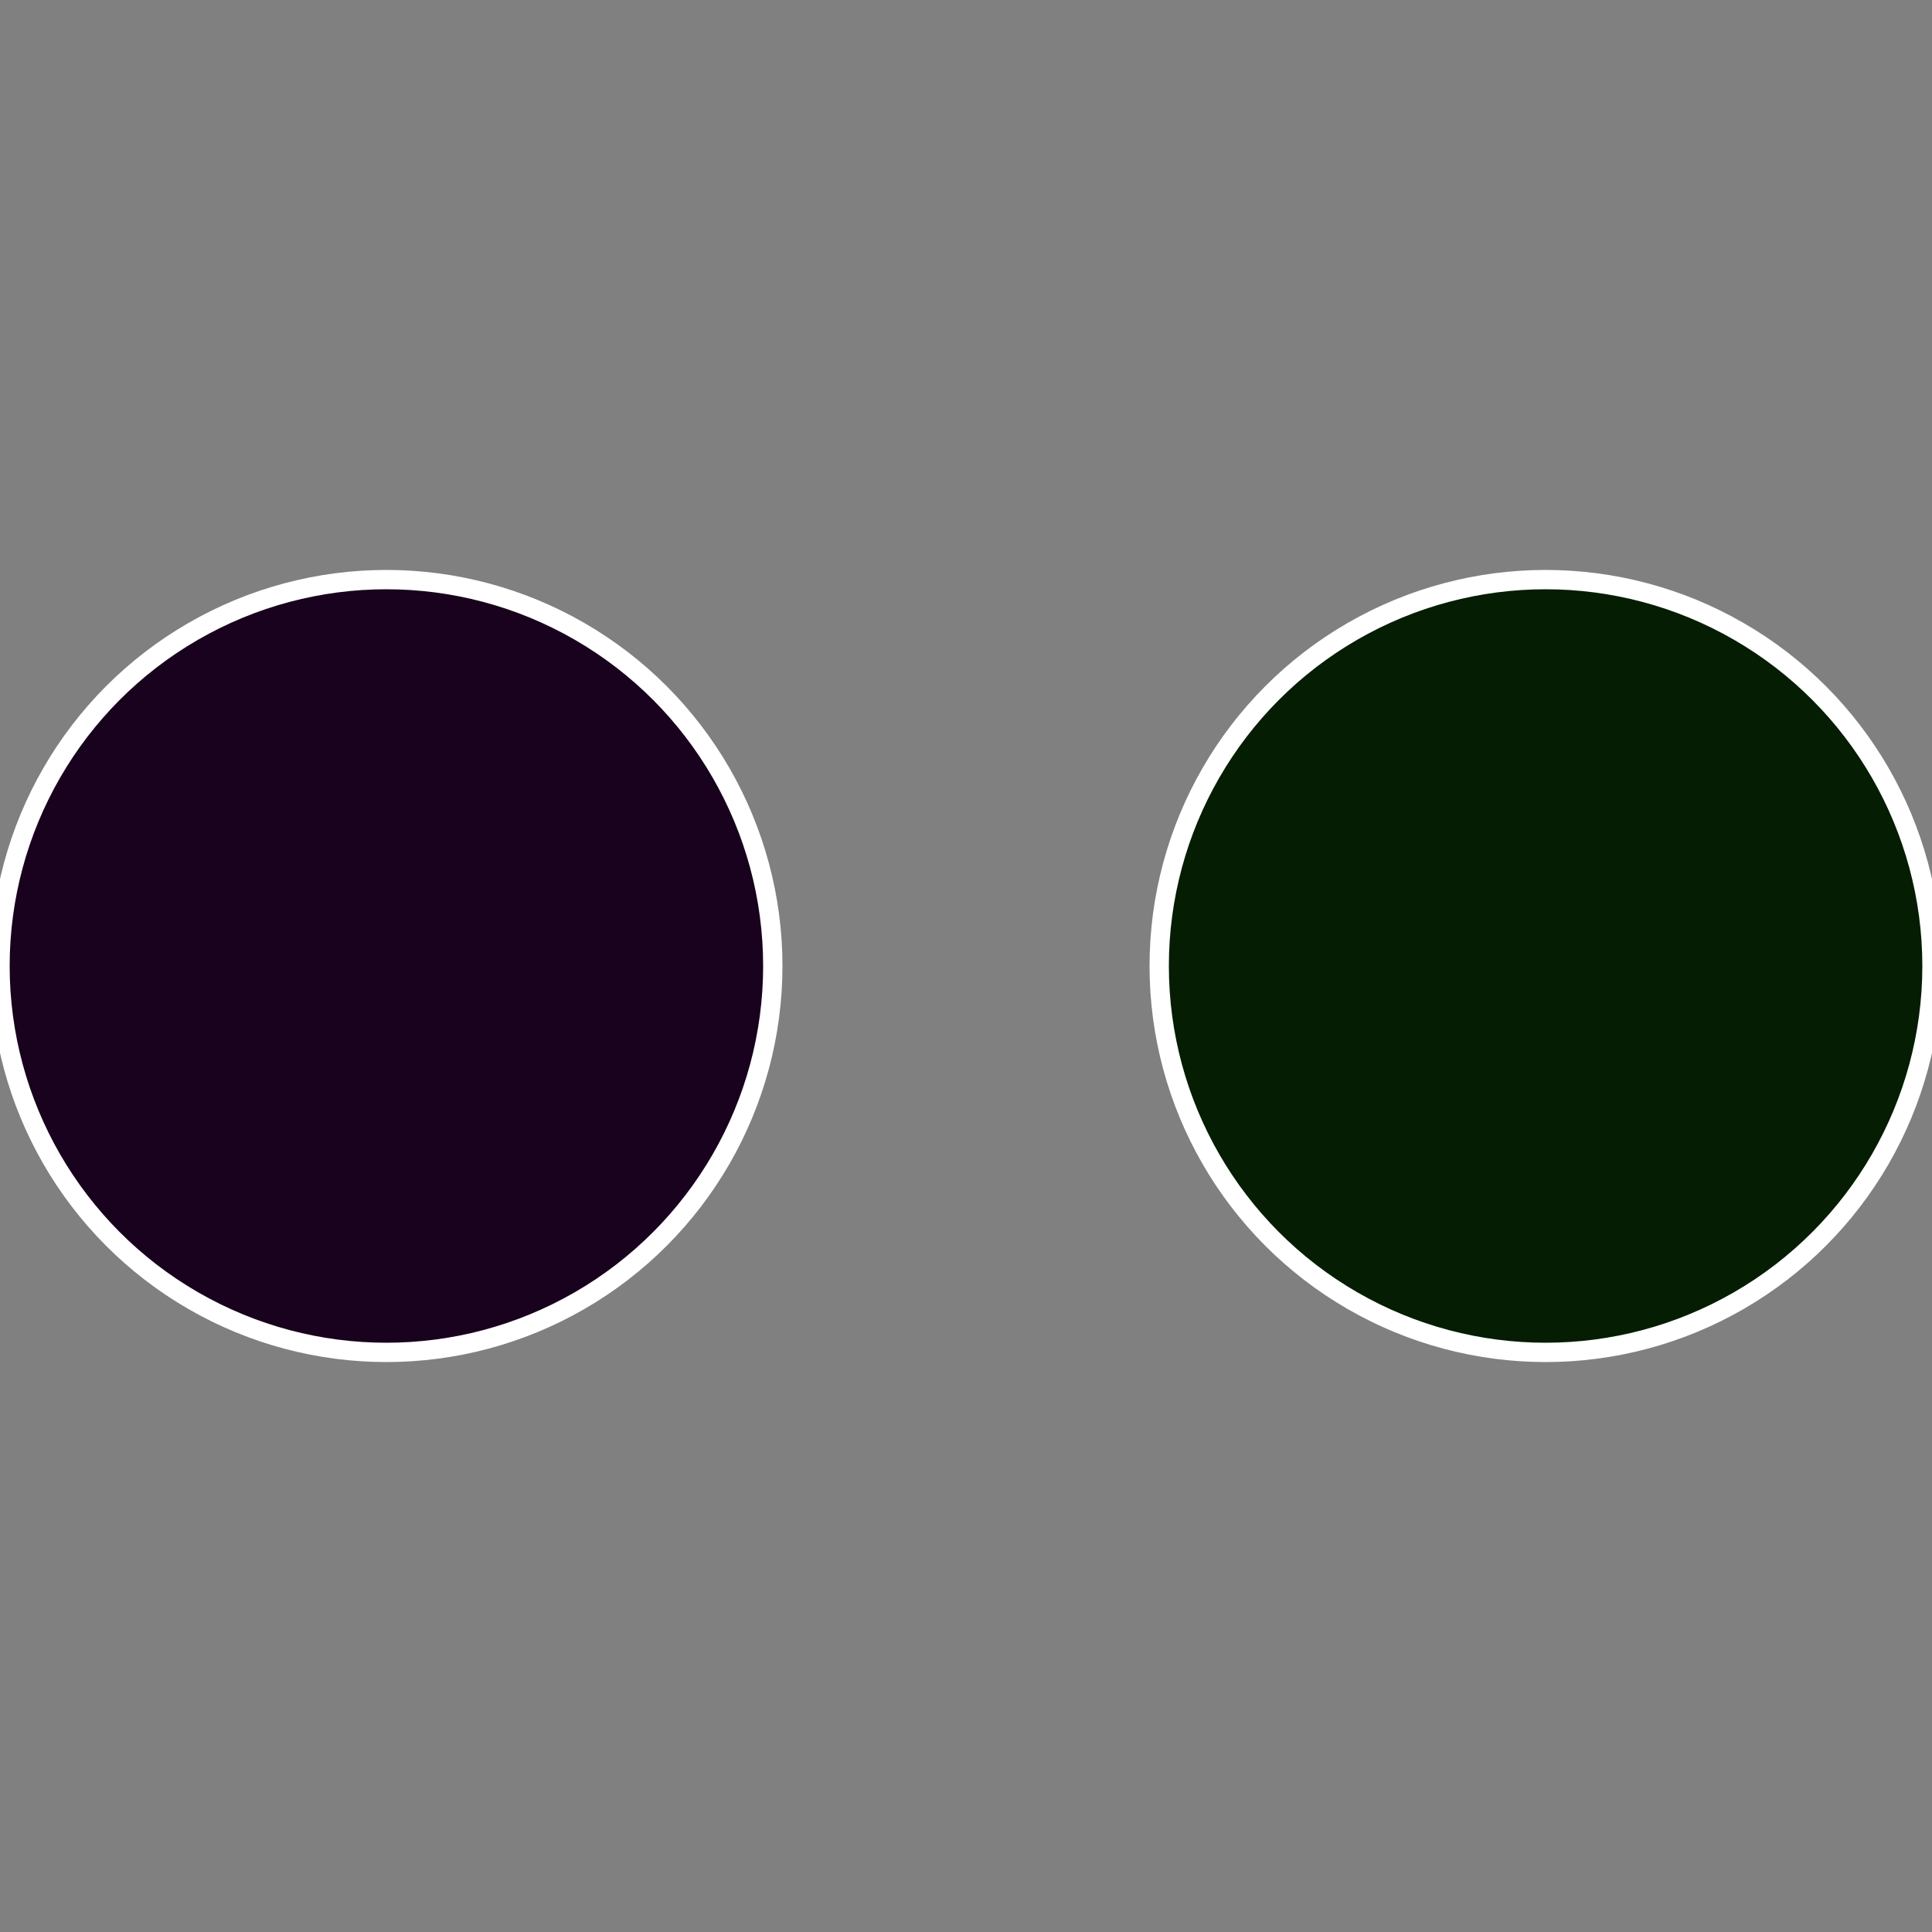
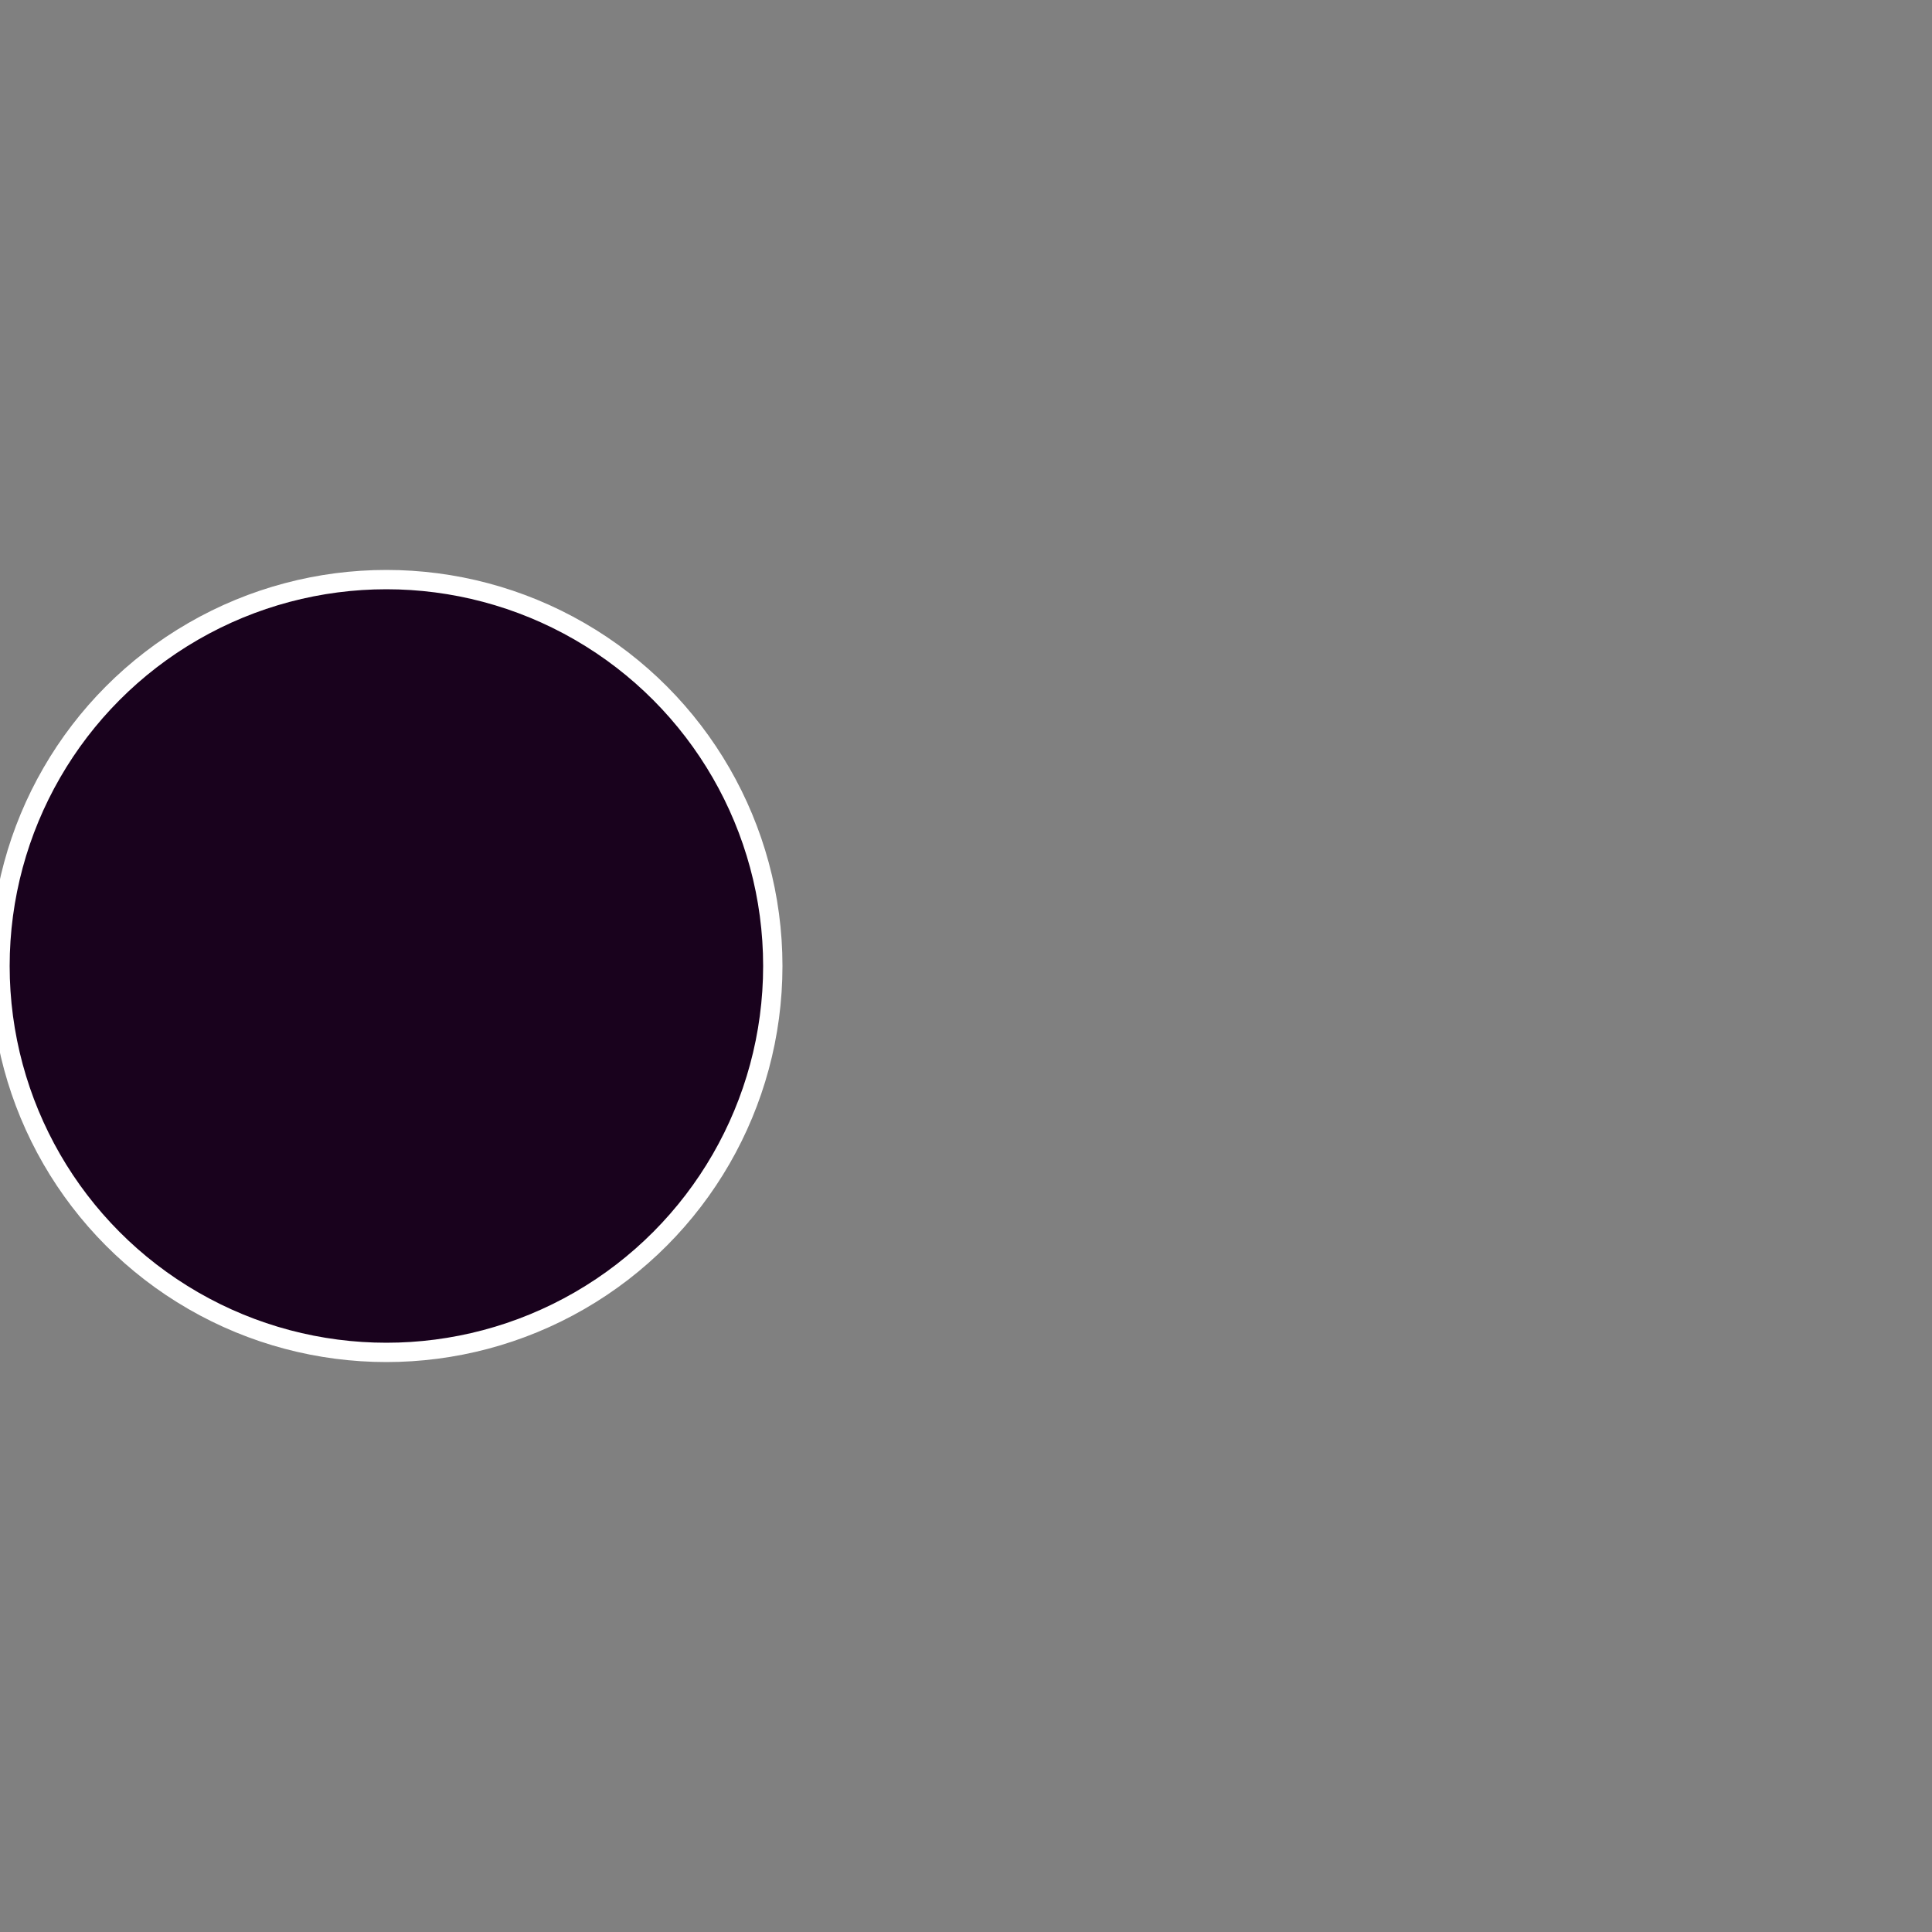
<svg xmlns="http://www.w3.org/2000/svg" width="500" height="500" viewBox="-1 -1 2 2">
  <rect x="-1" y="-1" width="2" height="2" fill="#808080" stroke="none" />
-   <circle cx="0.6" cy="0" r="0.4" fill="#051d02" stroke="#fff" stroke-width="1%" />
  <circle cx="-0.6" cy="7.3478807948841E-17" r="0.4" fill="#19021d" stroke="#fff" stroke-width="1%" />
</svg>